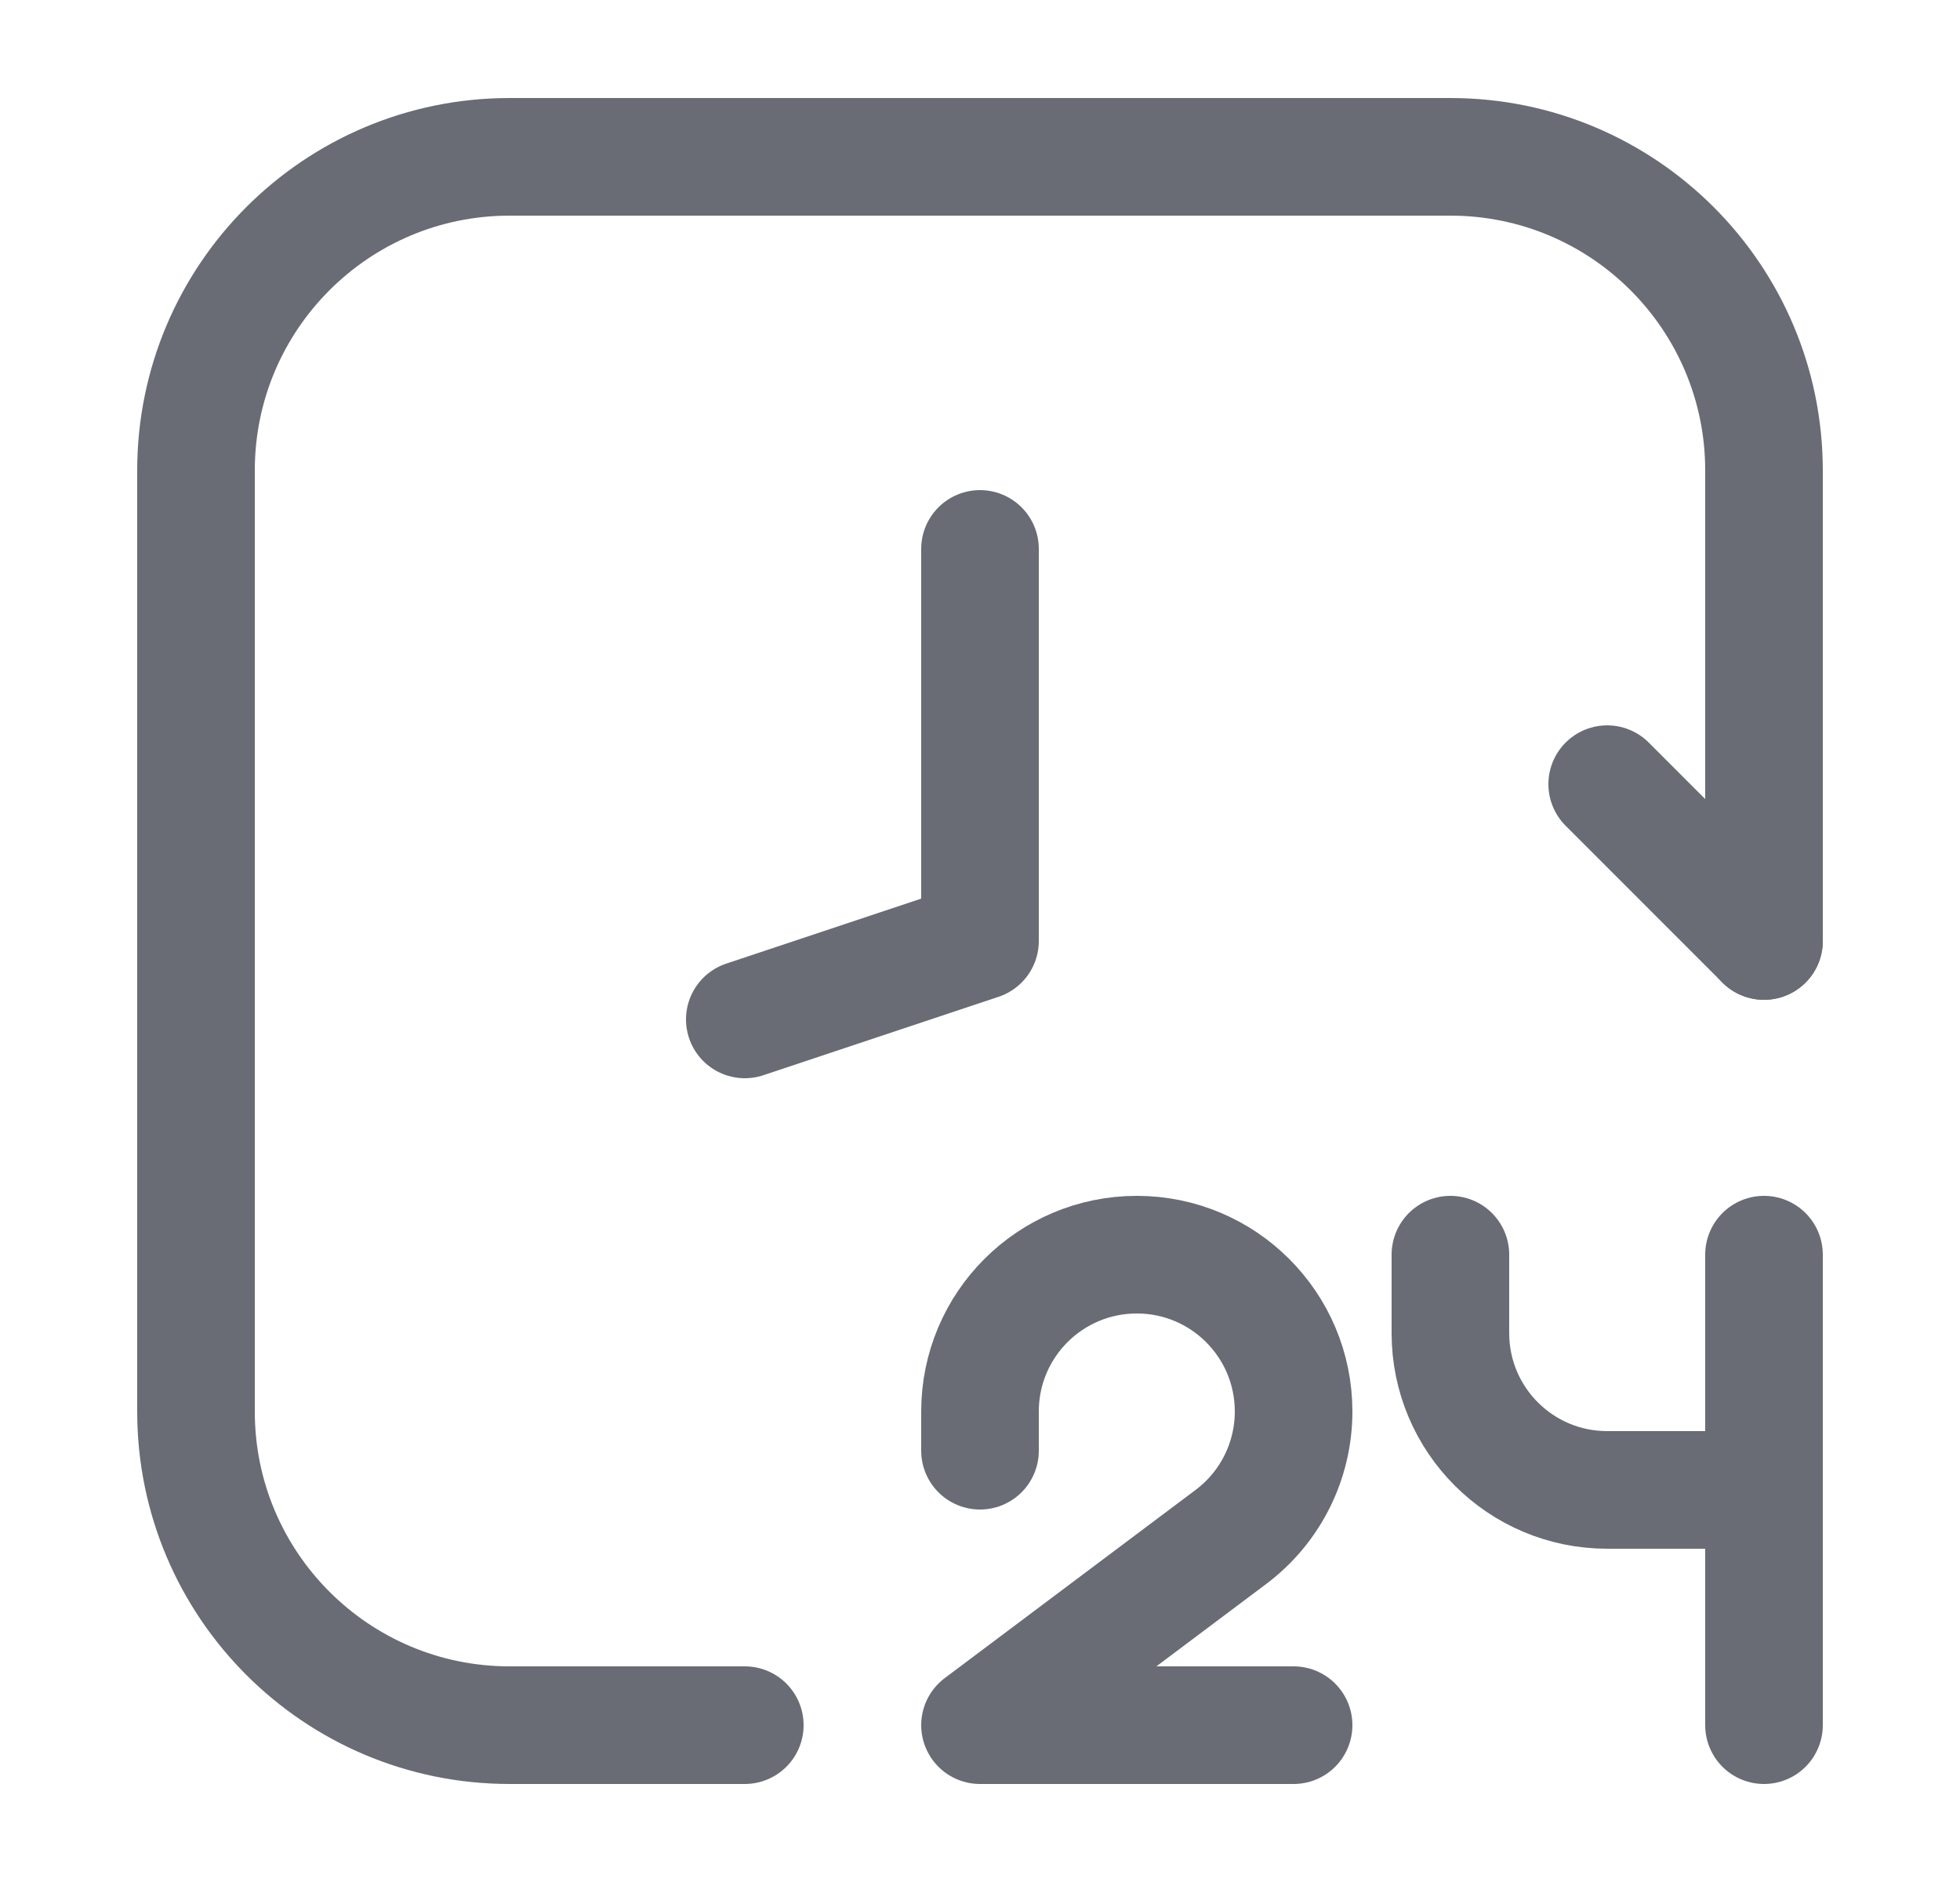
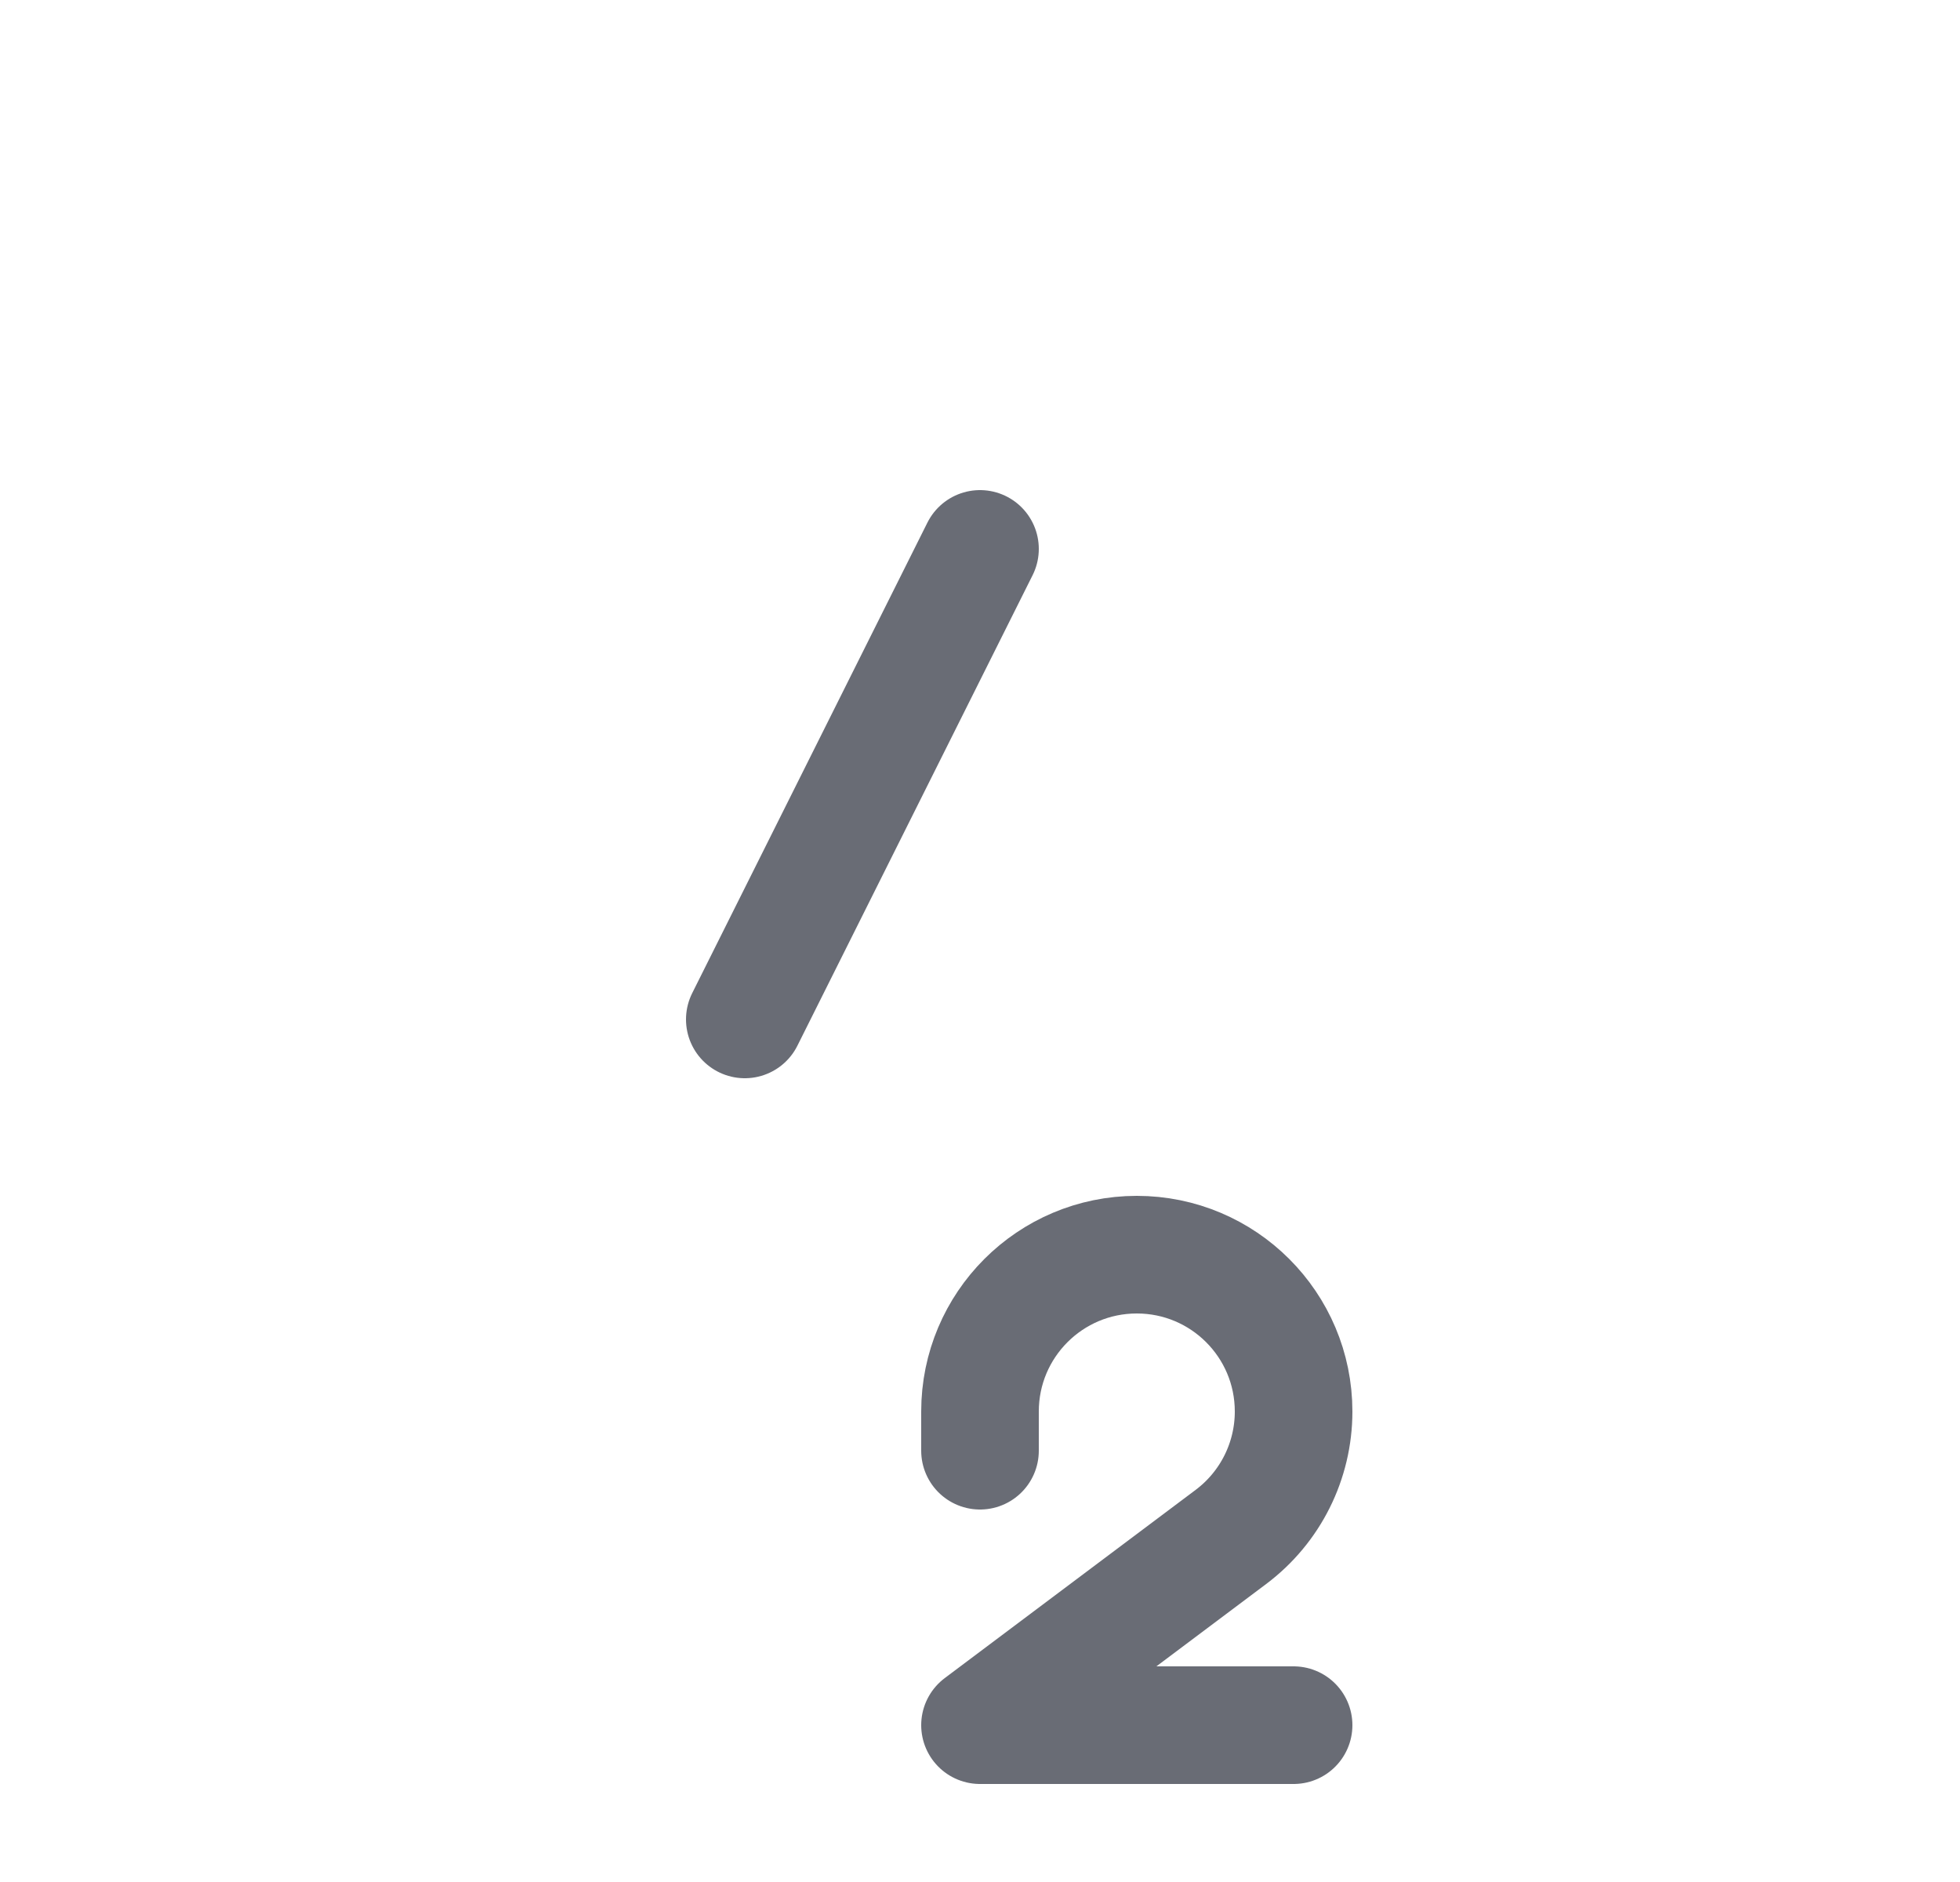
<svg xmlns="http://www.w3.org/2000/svg" width="25" height="24" viewBox="0 0 25 24" fill="none">
-   <path d="M22.5 12V6C22.5 3.791 20.709 2 18.5 2H6.5C4.291 2 2.5 3.791 2.5 6V18C2.5 20.209 4.291 22 6.5 22H9.5" stroke="#696C75" stroke-width="1.5" stroke-linecap="round" />
-   <path d="M12.5 7V12L9.5 13" stroke="#696C75" stroke-width="1.5" stroke-linecap="round" stroke-linejoin="round" />
+   <path d="M12.5 7L9.5 13" stroke="#696C75" stroke-width="1.5" stroke-linecap="round" stroke-linejoin="round" />
  <path d="M12.5 18.5V18C12.5 16.895 13.395 16 14.5 16V16C15.605 16 16.5 16.895 16.5 18V18C16.5 18.63 16.204 19.222 15.7 19.6L12.5 22H16.5" stroke="#696C75" stroke-width="1.5" stroke-linecap="round" stroke-linejoin="round" />
-   <path d="M18.5 16V17C18.5 18.105 19.395 19 20.5 19H22.5M22.5 19V16M22.5 19V22" stroke="#696C75" stroke-width="1.5" stroke-linecap="round" stroke-linejoin="round" />
-   <path d="M22.5 12L20.5 10" stroke="#696C75" stroke-width="1.5" stroke-linecap="round" stroke-linejoin="round" />
</svg>